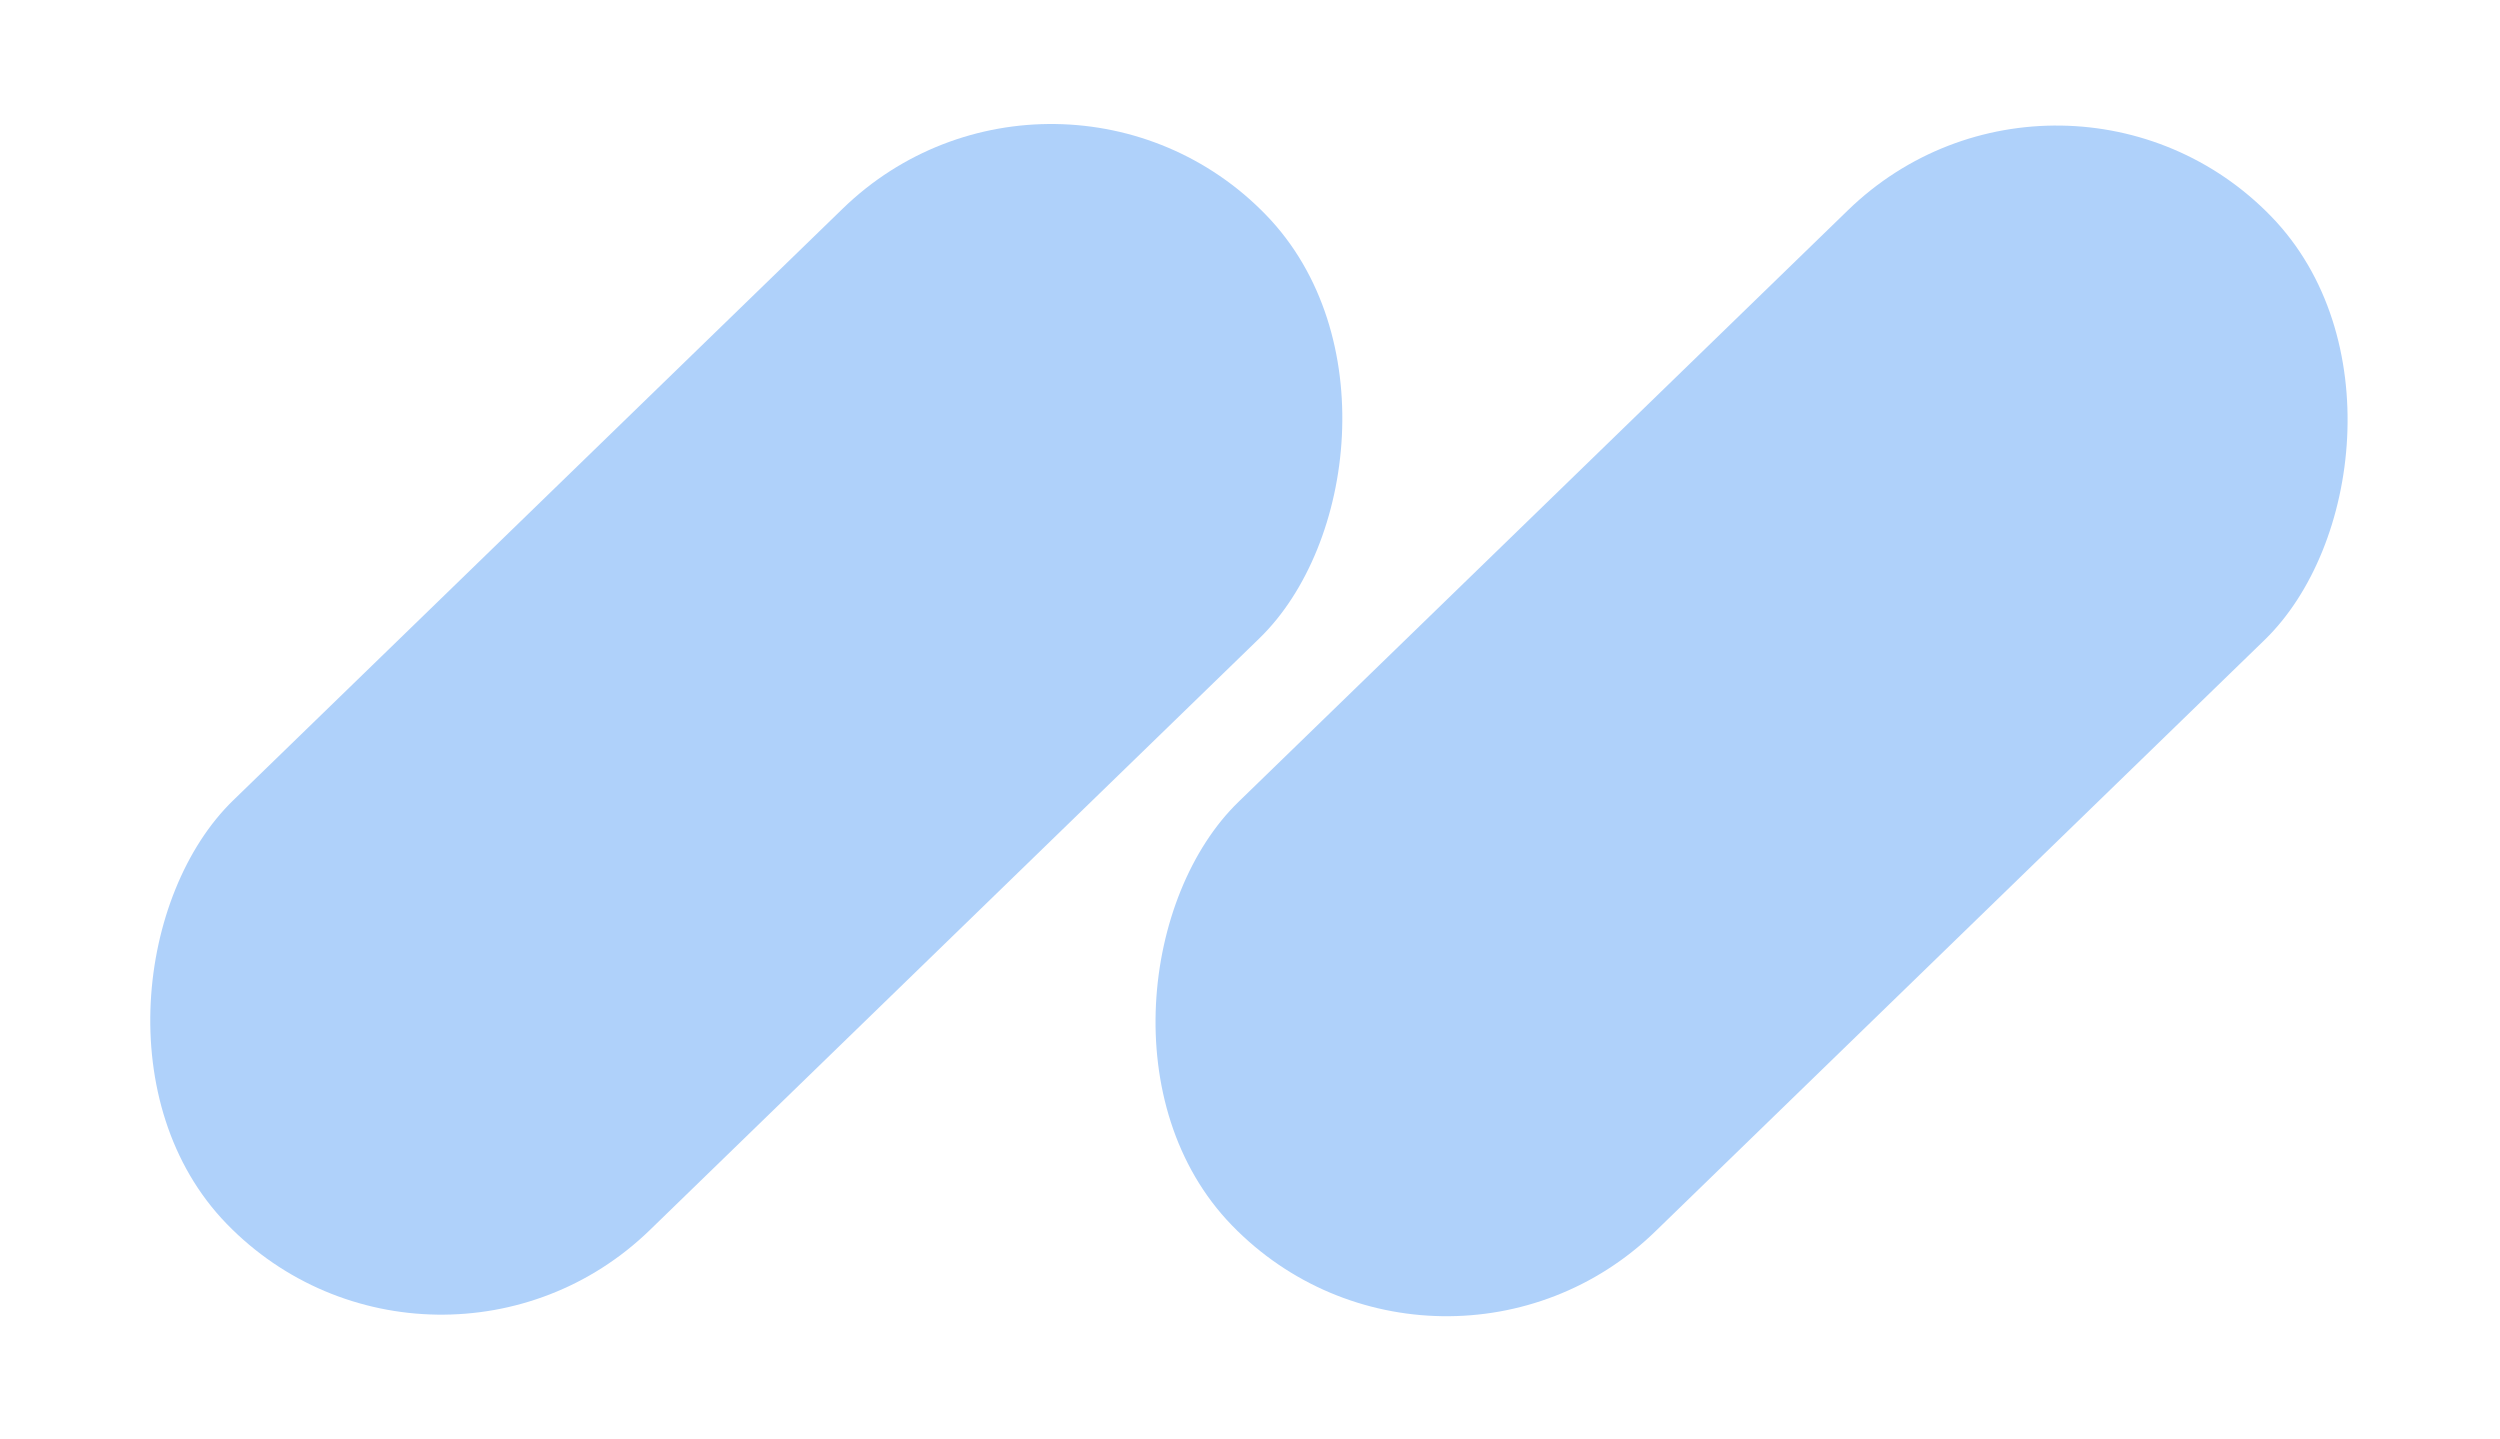
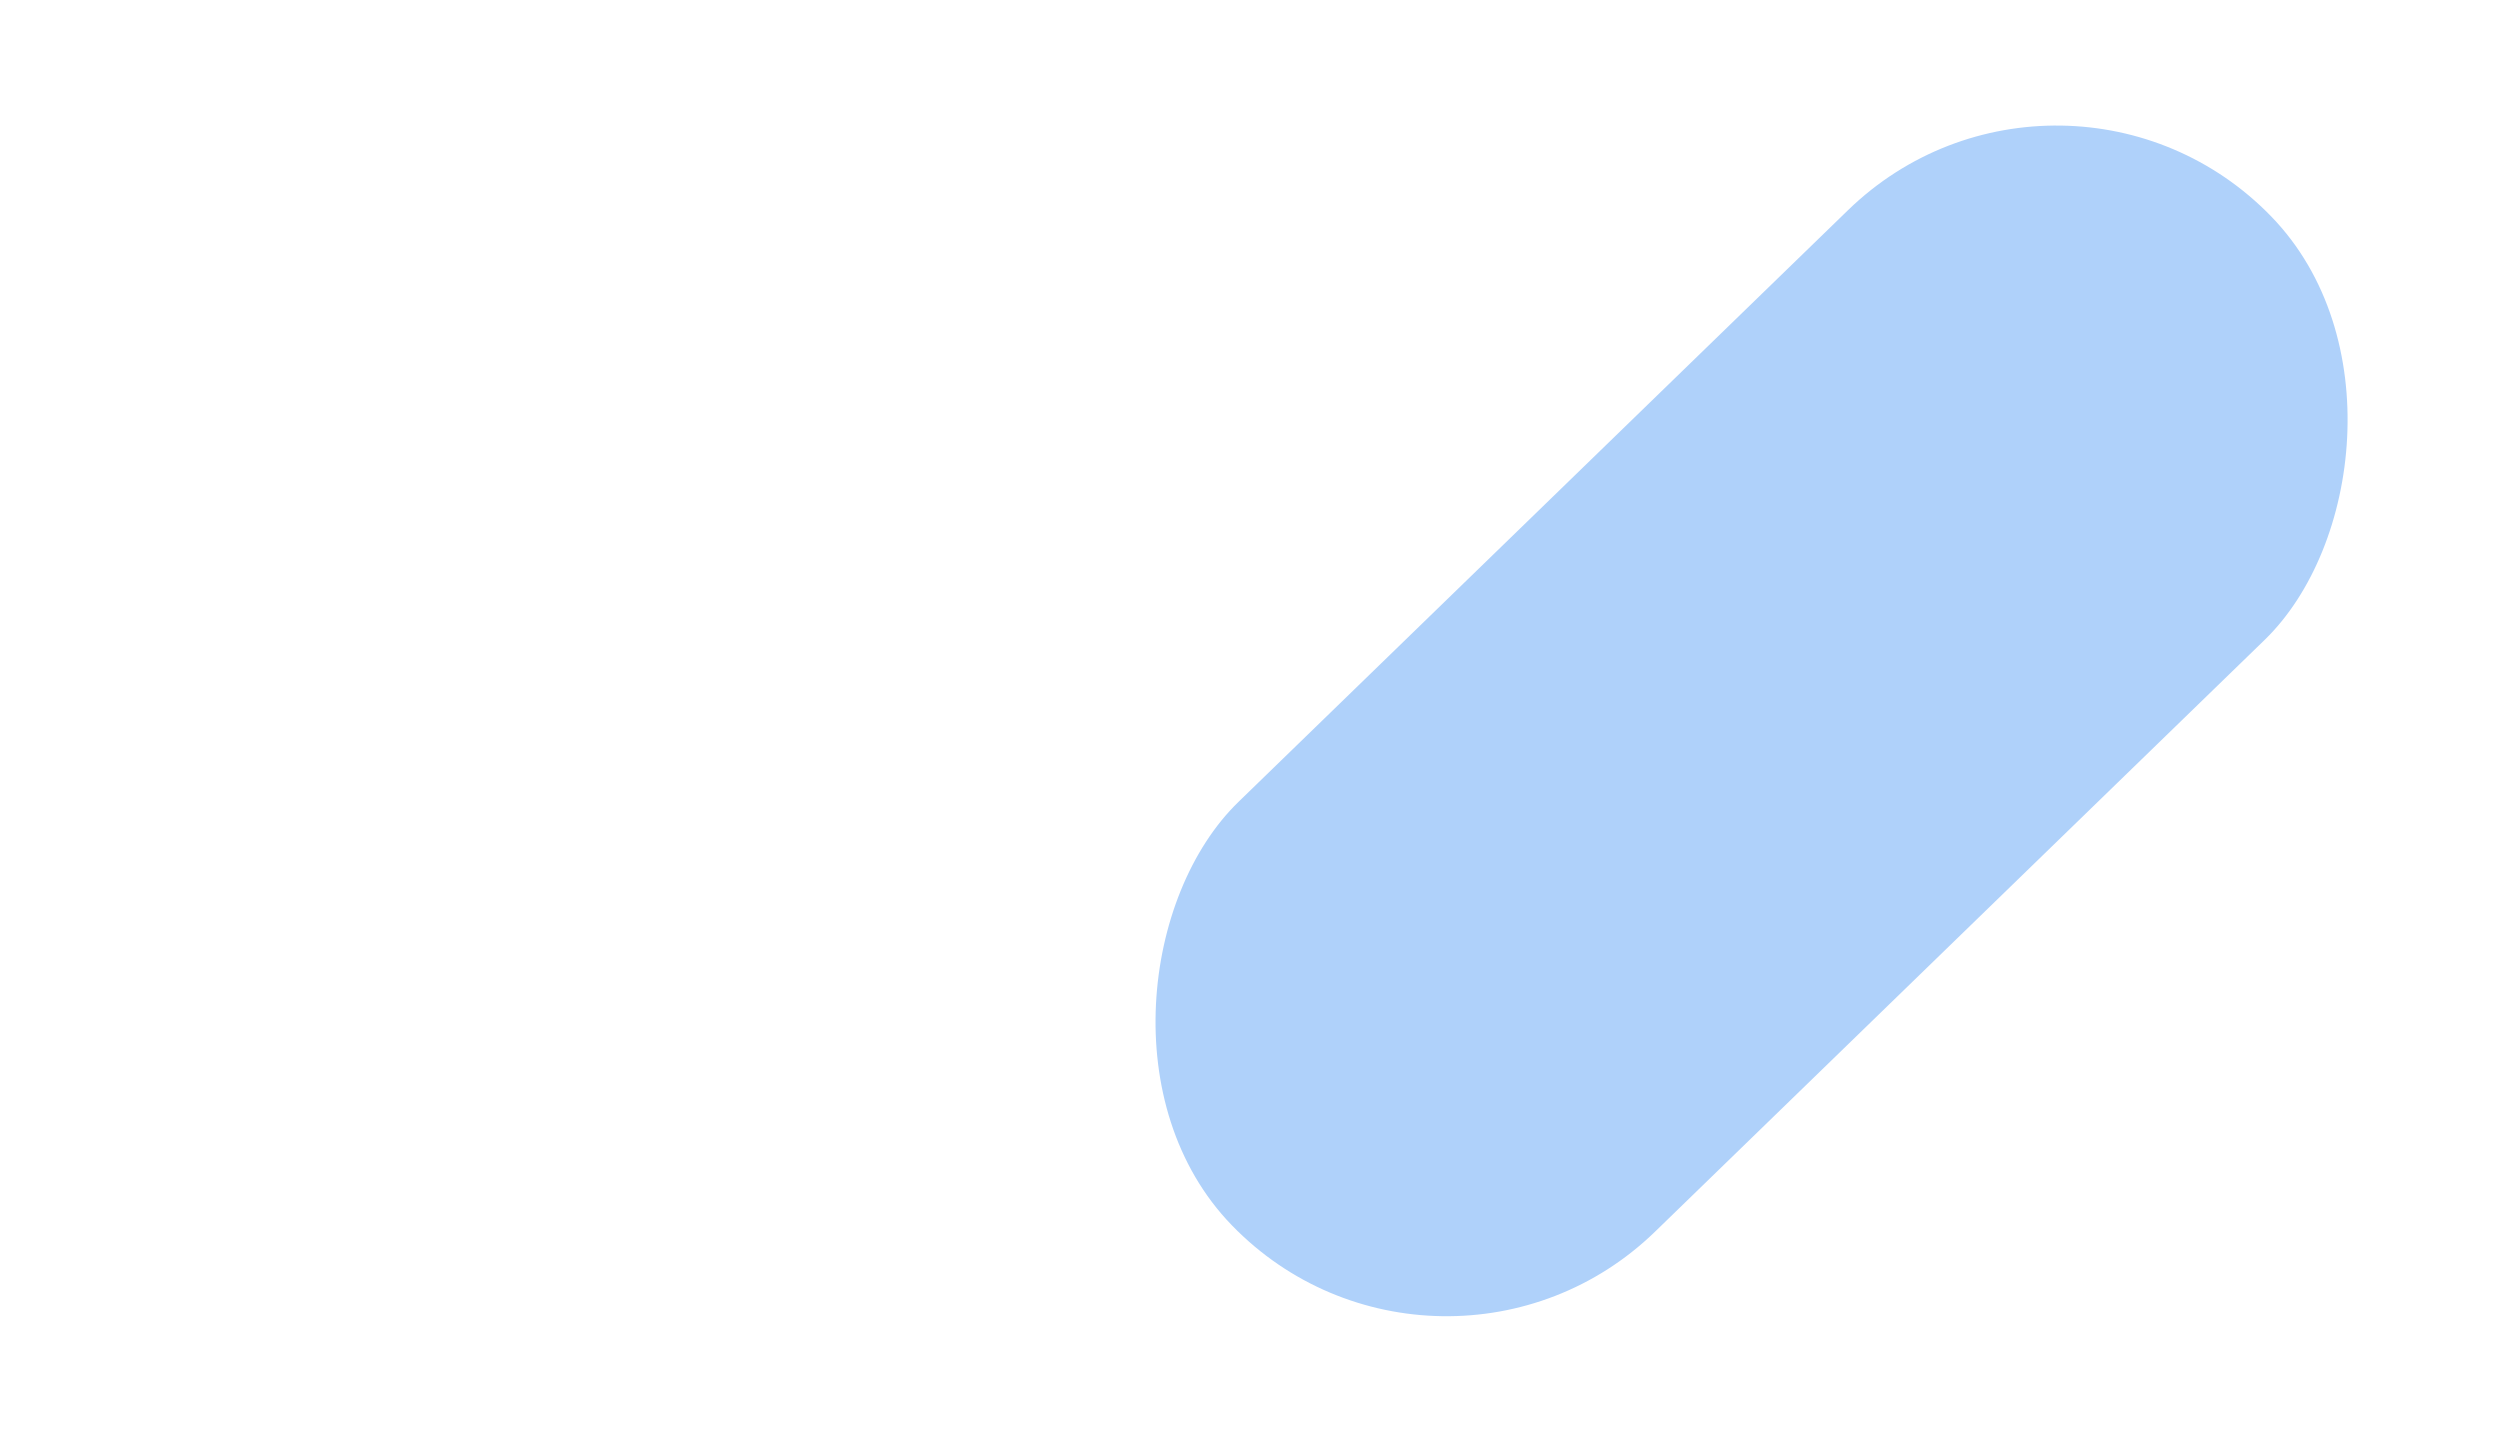
<svg xmlns="http://www.w3.org/2000/svg" width="66" height="38" viewBox="0 0 66 38" fill="none">
-   <rect width="15.802" height="38.214" rx="7.901" transform="matrix(0.696 0.718 -0.718 0.697 27.922 0)" fill="#AFD1FA" />
  <rect width="15.802" height="38.214" rx="7.901" transform="matrix(0.696 0.718 -0.718 0.697 54.461 0.041)" fill="#AFD1FA" />
</svg>